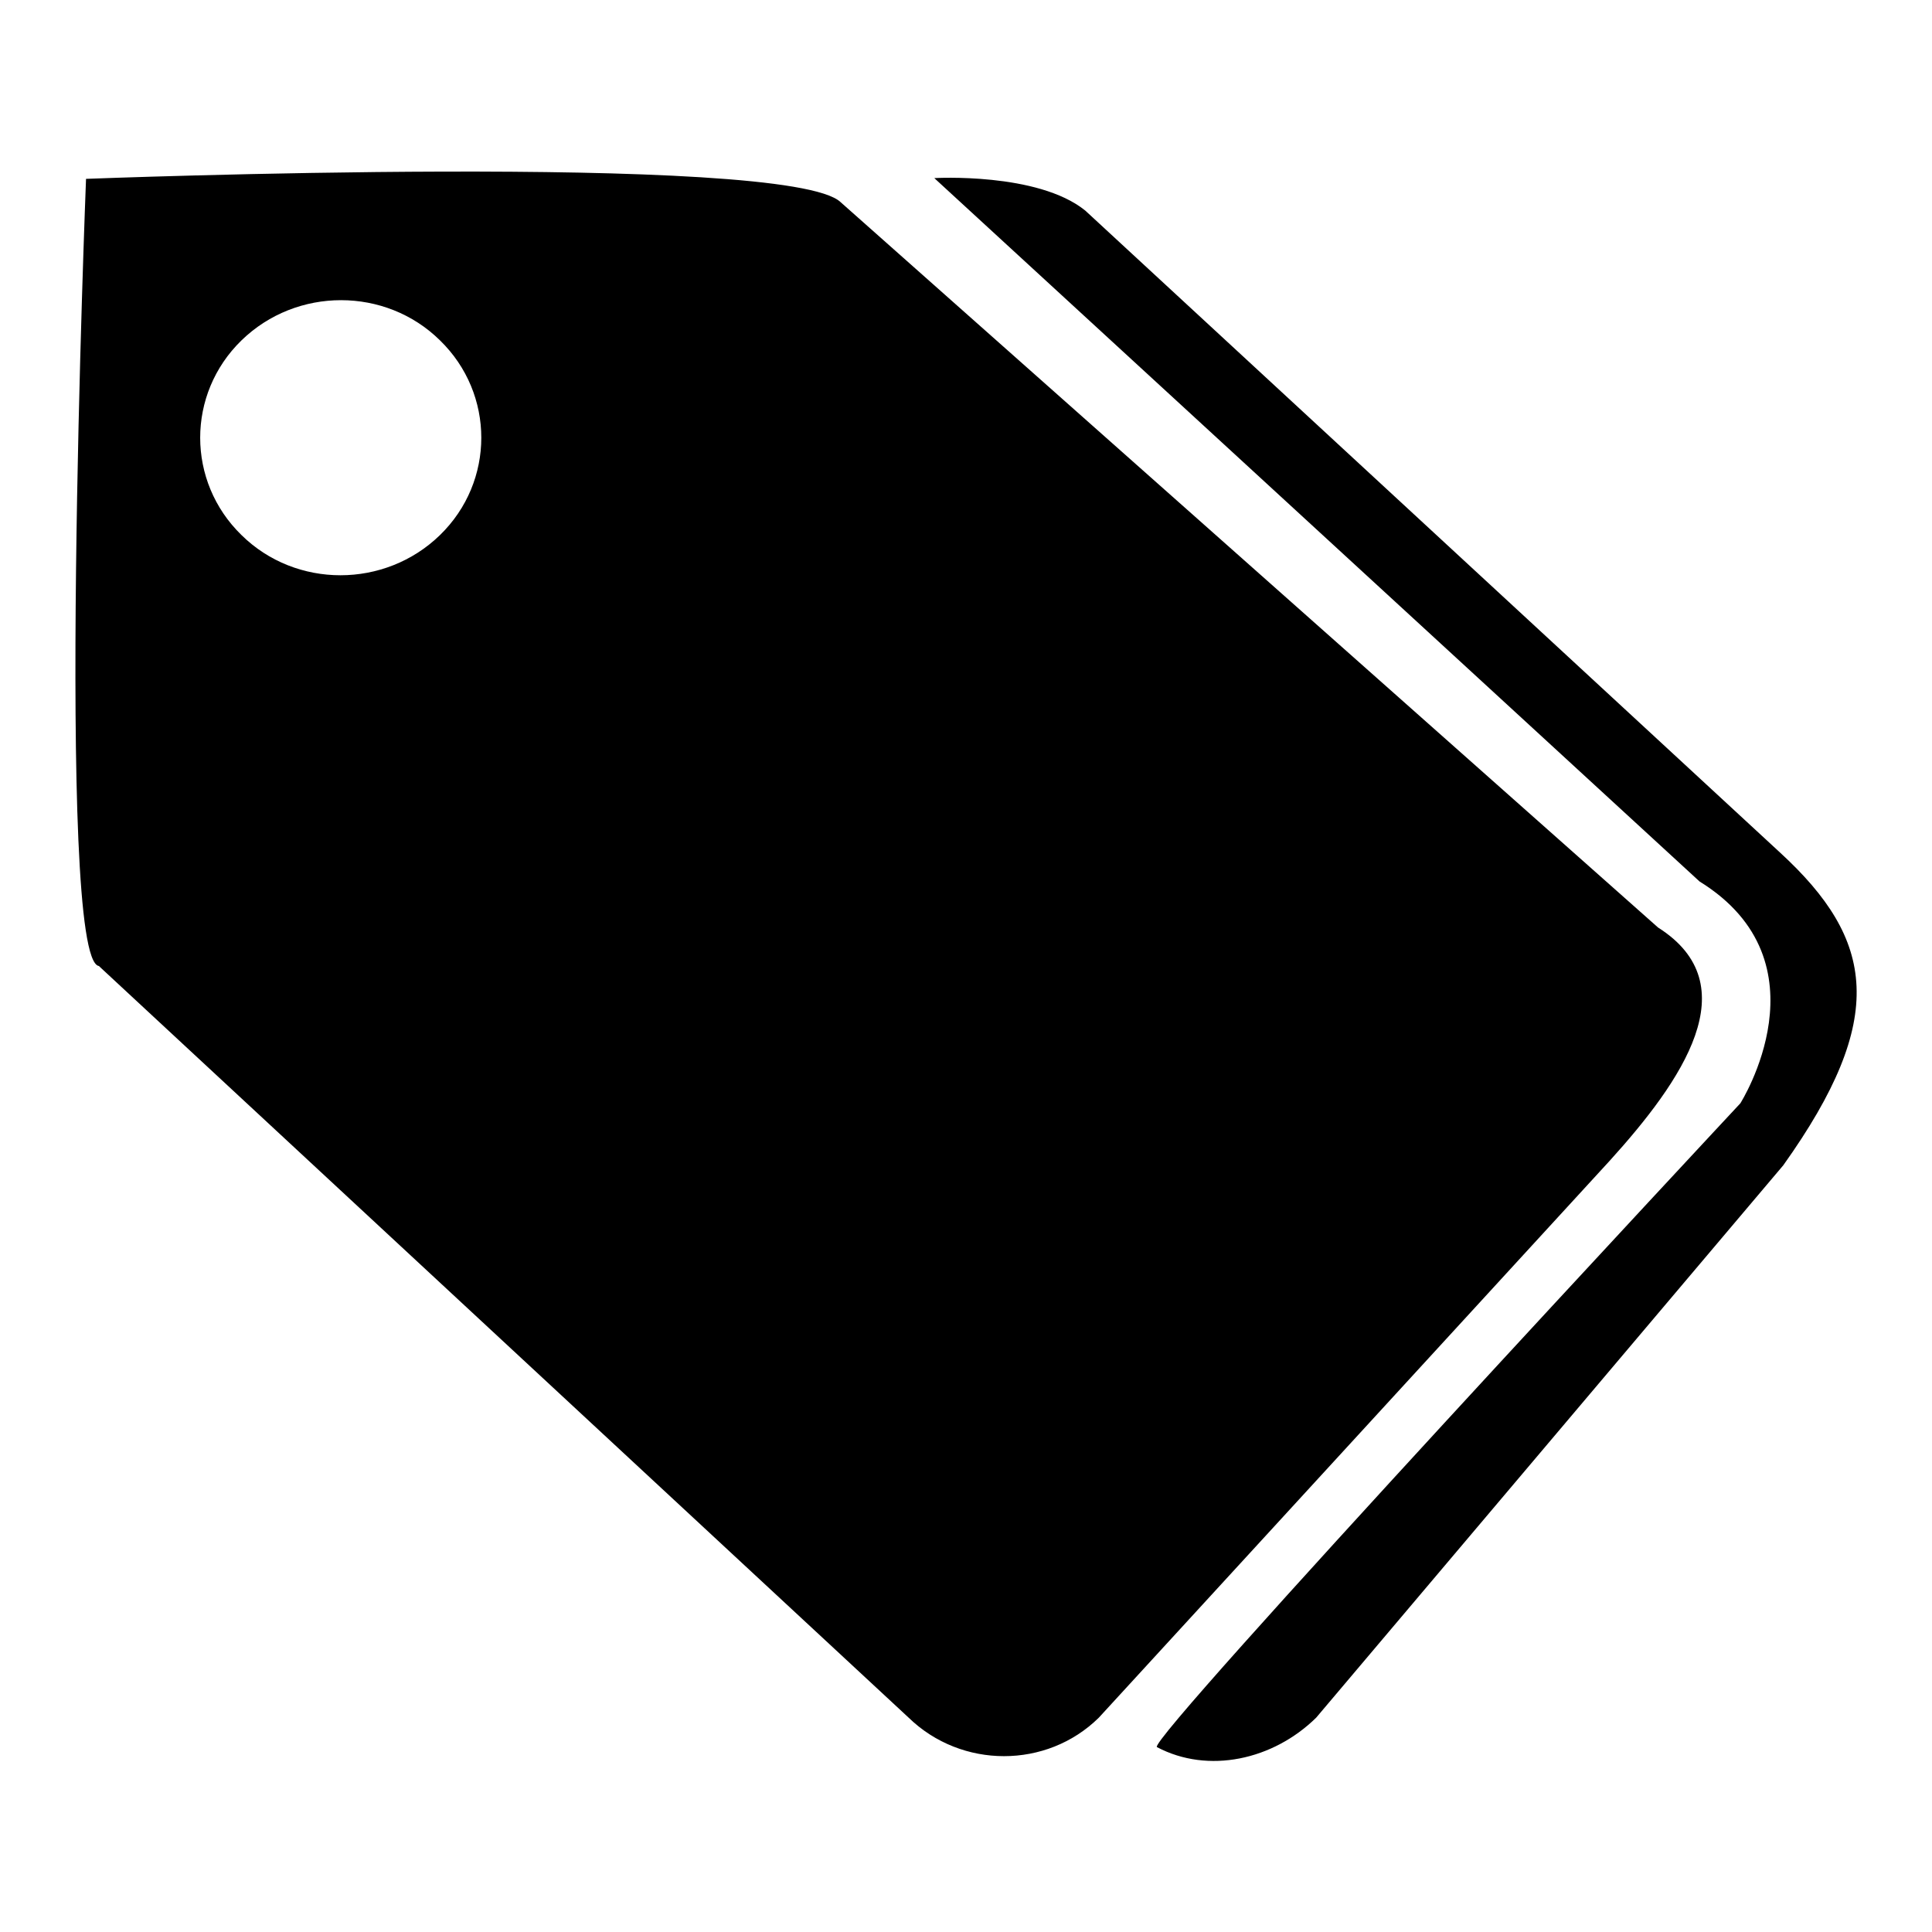
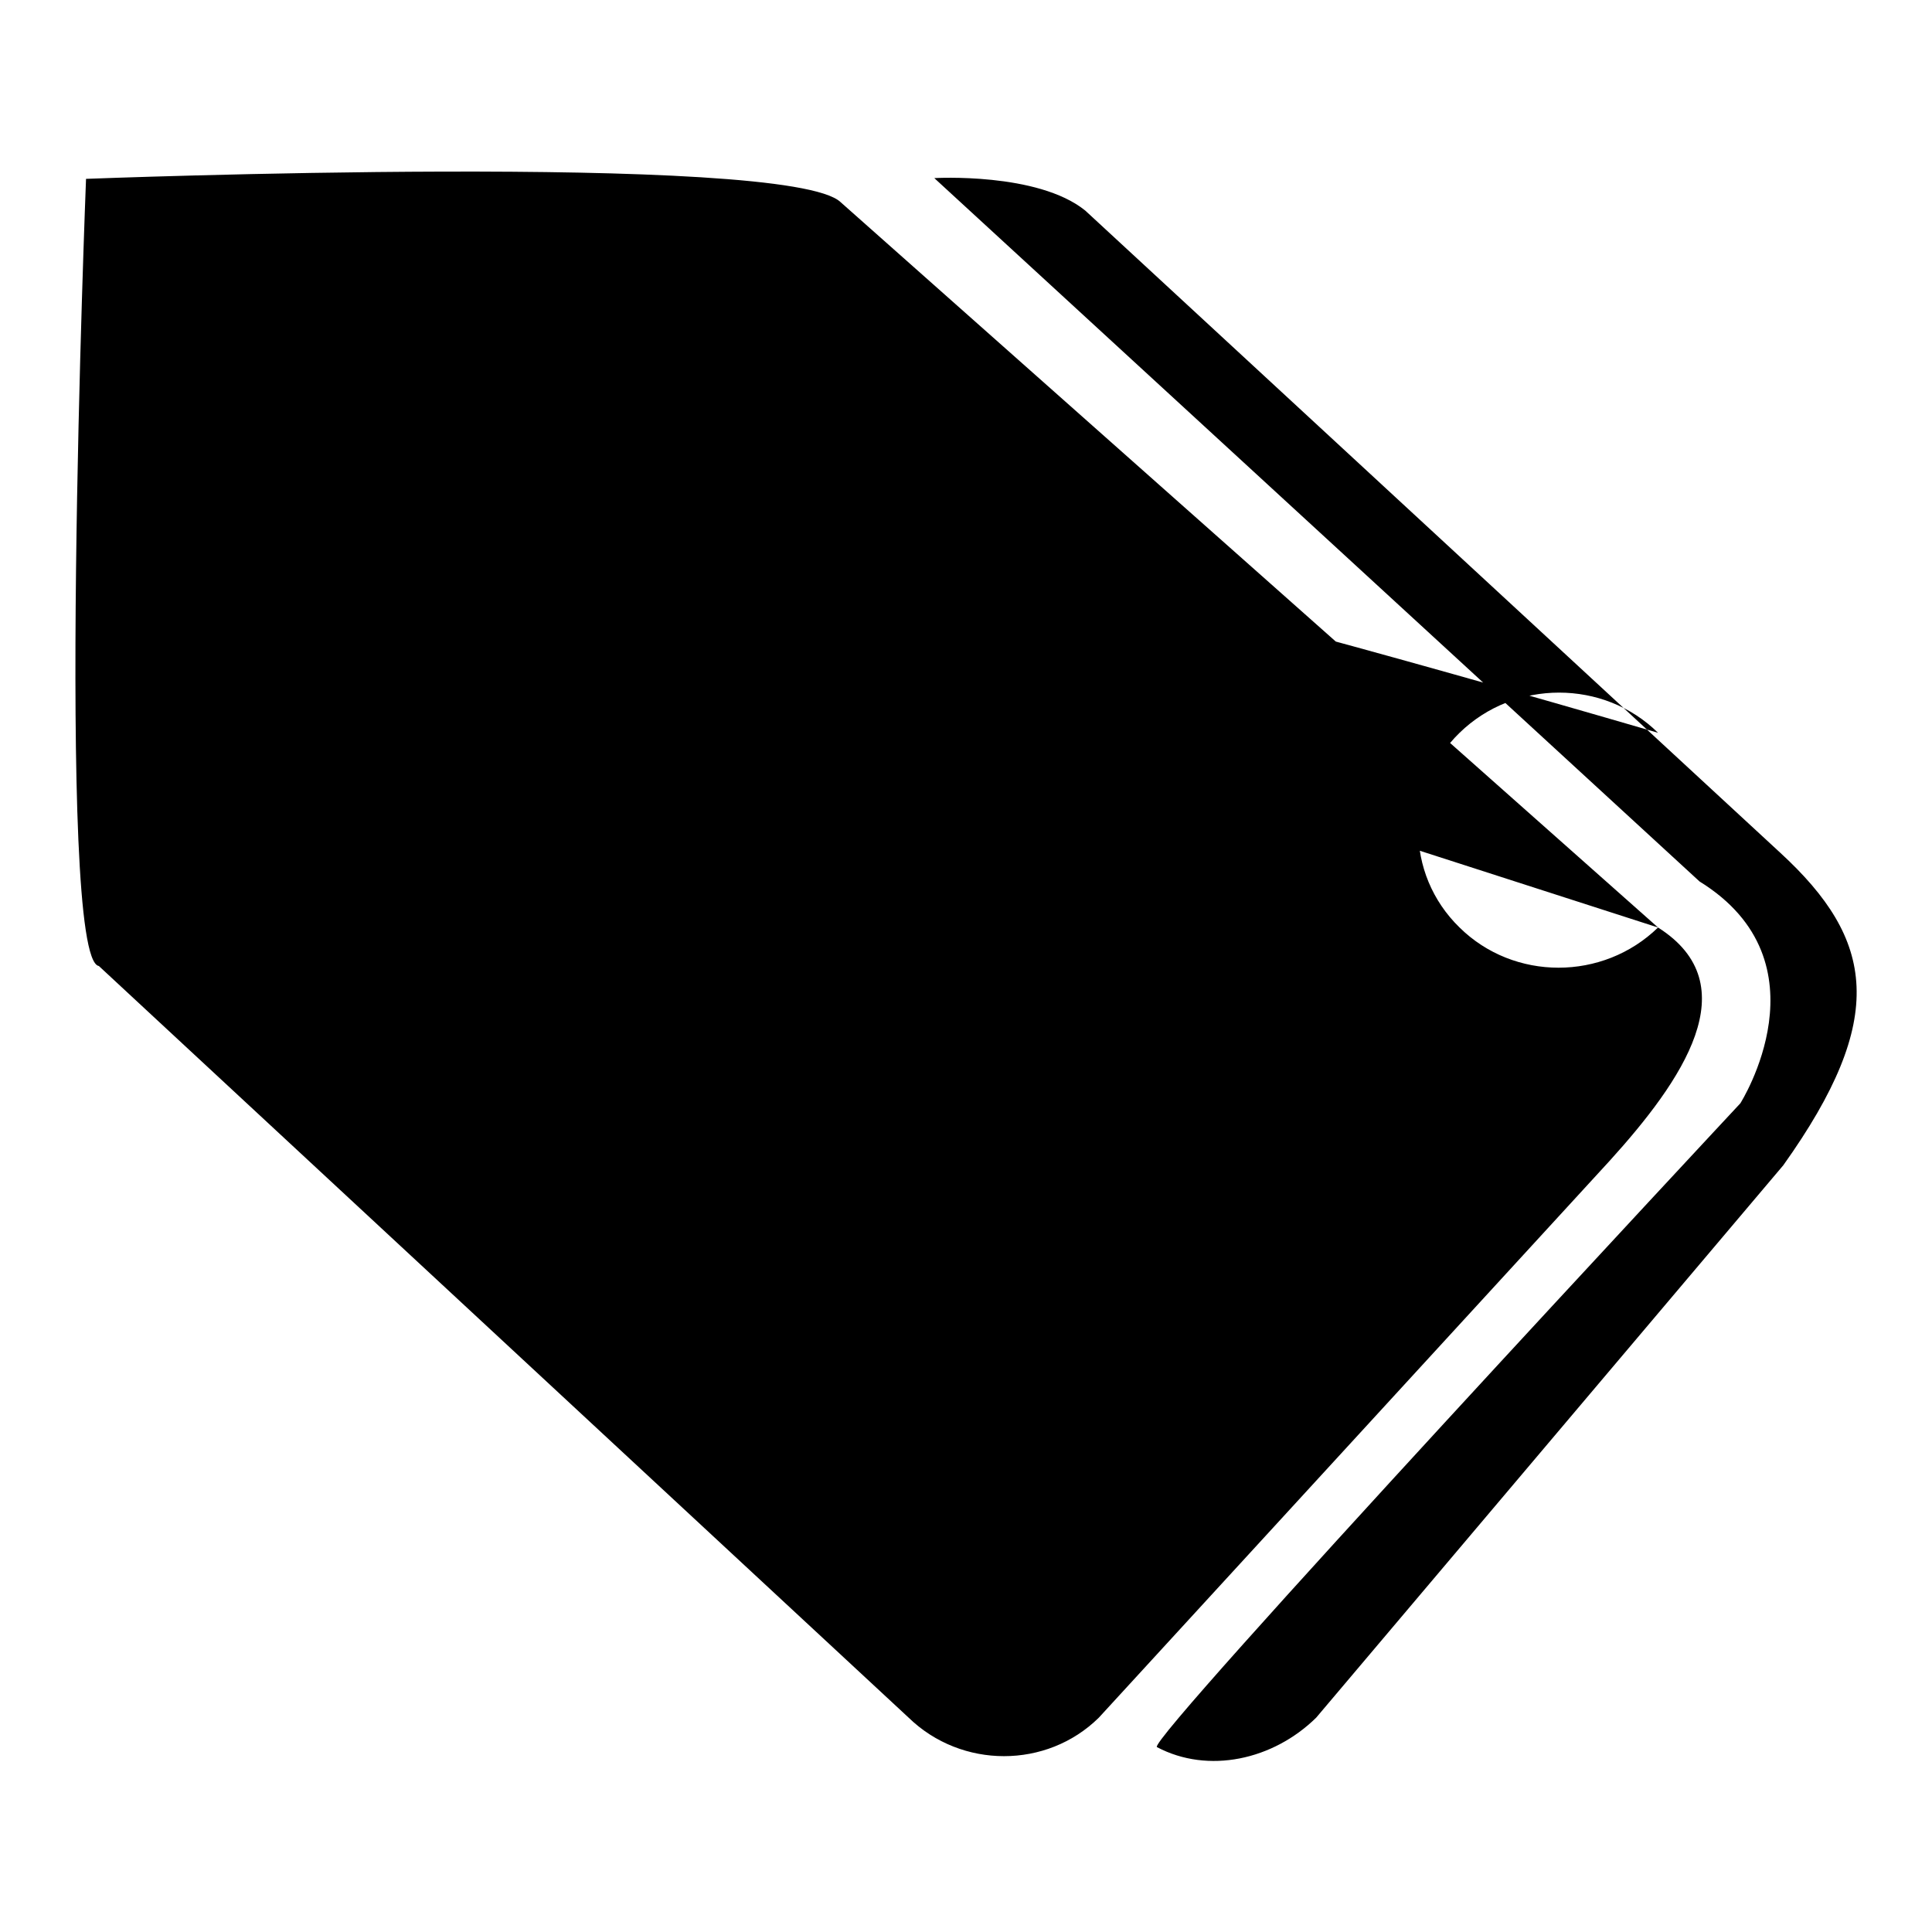
<svg xmlns="http://www.w3.org/2000/svg" version="1.1" x="0px" y="0px" viewBox="0 0 256 256" enable-background="new 0 0 256 256" xml:space="preserve">
  <g>
    <g>
-       <path fill="#000000" d="M219.7,122.9L111.4,26.8c-6.9-6.7-100-3.1-100-3.1S7.3,127.1,13.1,128l107.3,99.6c7,6.8,18.3,6.8,25.2,0l67.7-73.8C222.9,143.2,231.7,130.5,219.7,122.9z M58.3,70.9c-7.3,7.1-19.1,7.1-26.3,0c-7.3-7.1-7.3-18.7,0-25.8s19.1-7.1,26.3,0C65.6,52.2,65.6,63.8,58.3,70.9z M235.9,113l-92.1-85.1c-6.3-5.1-20-4.3-20-4.3l101.4,93.2c17.3,10.7,5.4,29.4,5.4,29.4s-78.8,84.5-77.3,85.3c6.8,3.6,15.4,1.7,21.1-3.9l61.9-73.2C250.2,134.9,248.4,124.5,235.9,113z" />
+       <path fill="#000000" d="M219.7,122.9L111.4,26.8c-6.9-6.7-100-3.1-100-3.1S7.3,127.1,13.1,128l107.3,99.6c7,6.8,18.3,6.8,25.2,0l67.7-73.8C222.9,143.2,231.7,130.5,219.7,122.9z c-7.3,7.1-19.1,7.1-26.3,0c-7.3-7.1-7.3-18.7,0-25.8s19.1-7.1,26.3,0C65.6,52.2,65.6,63.8,58.3,70.9z M235.9,113l-92.1-85.1c-6.3-5.1-20-4.3-20-4.3l101.4,93.2c17.3,10.7,5.4,29.4,5.4,29.4s-78.8,84.5-77.3,85.3c6.8,3.6,15.4,1.7,21.1-3.9l61.9-73.2C250.2,134.9,248.4,124.5,235.9,113z" />
    </g>
  </g>
</svg>